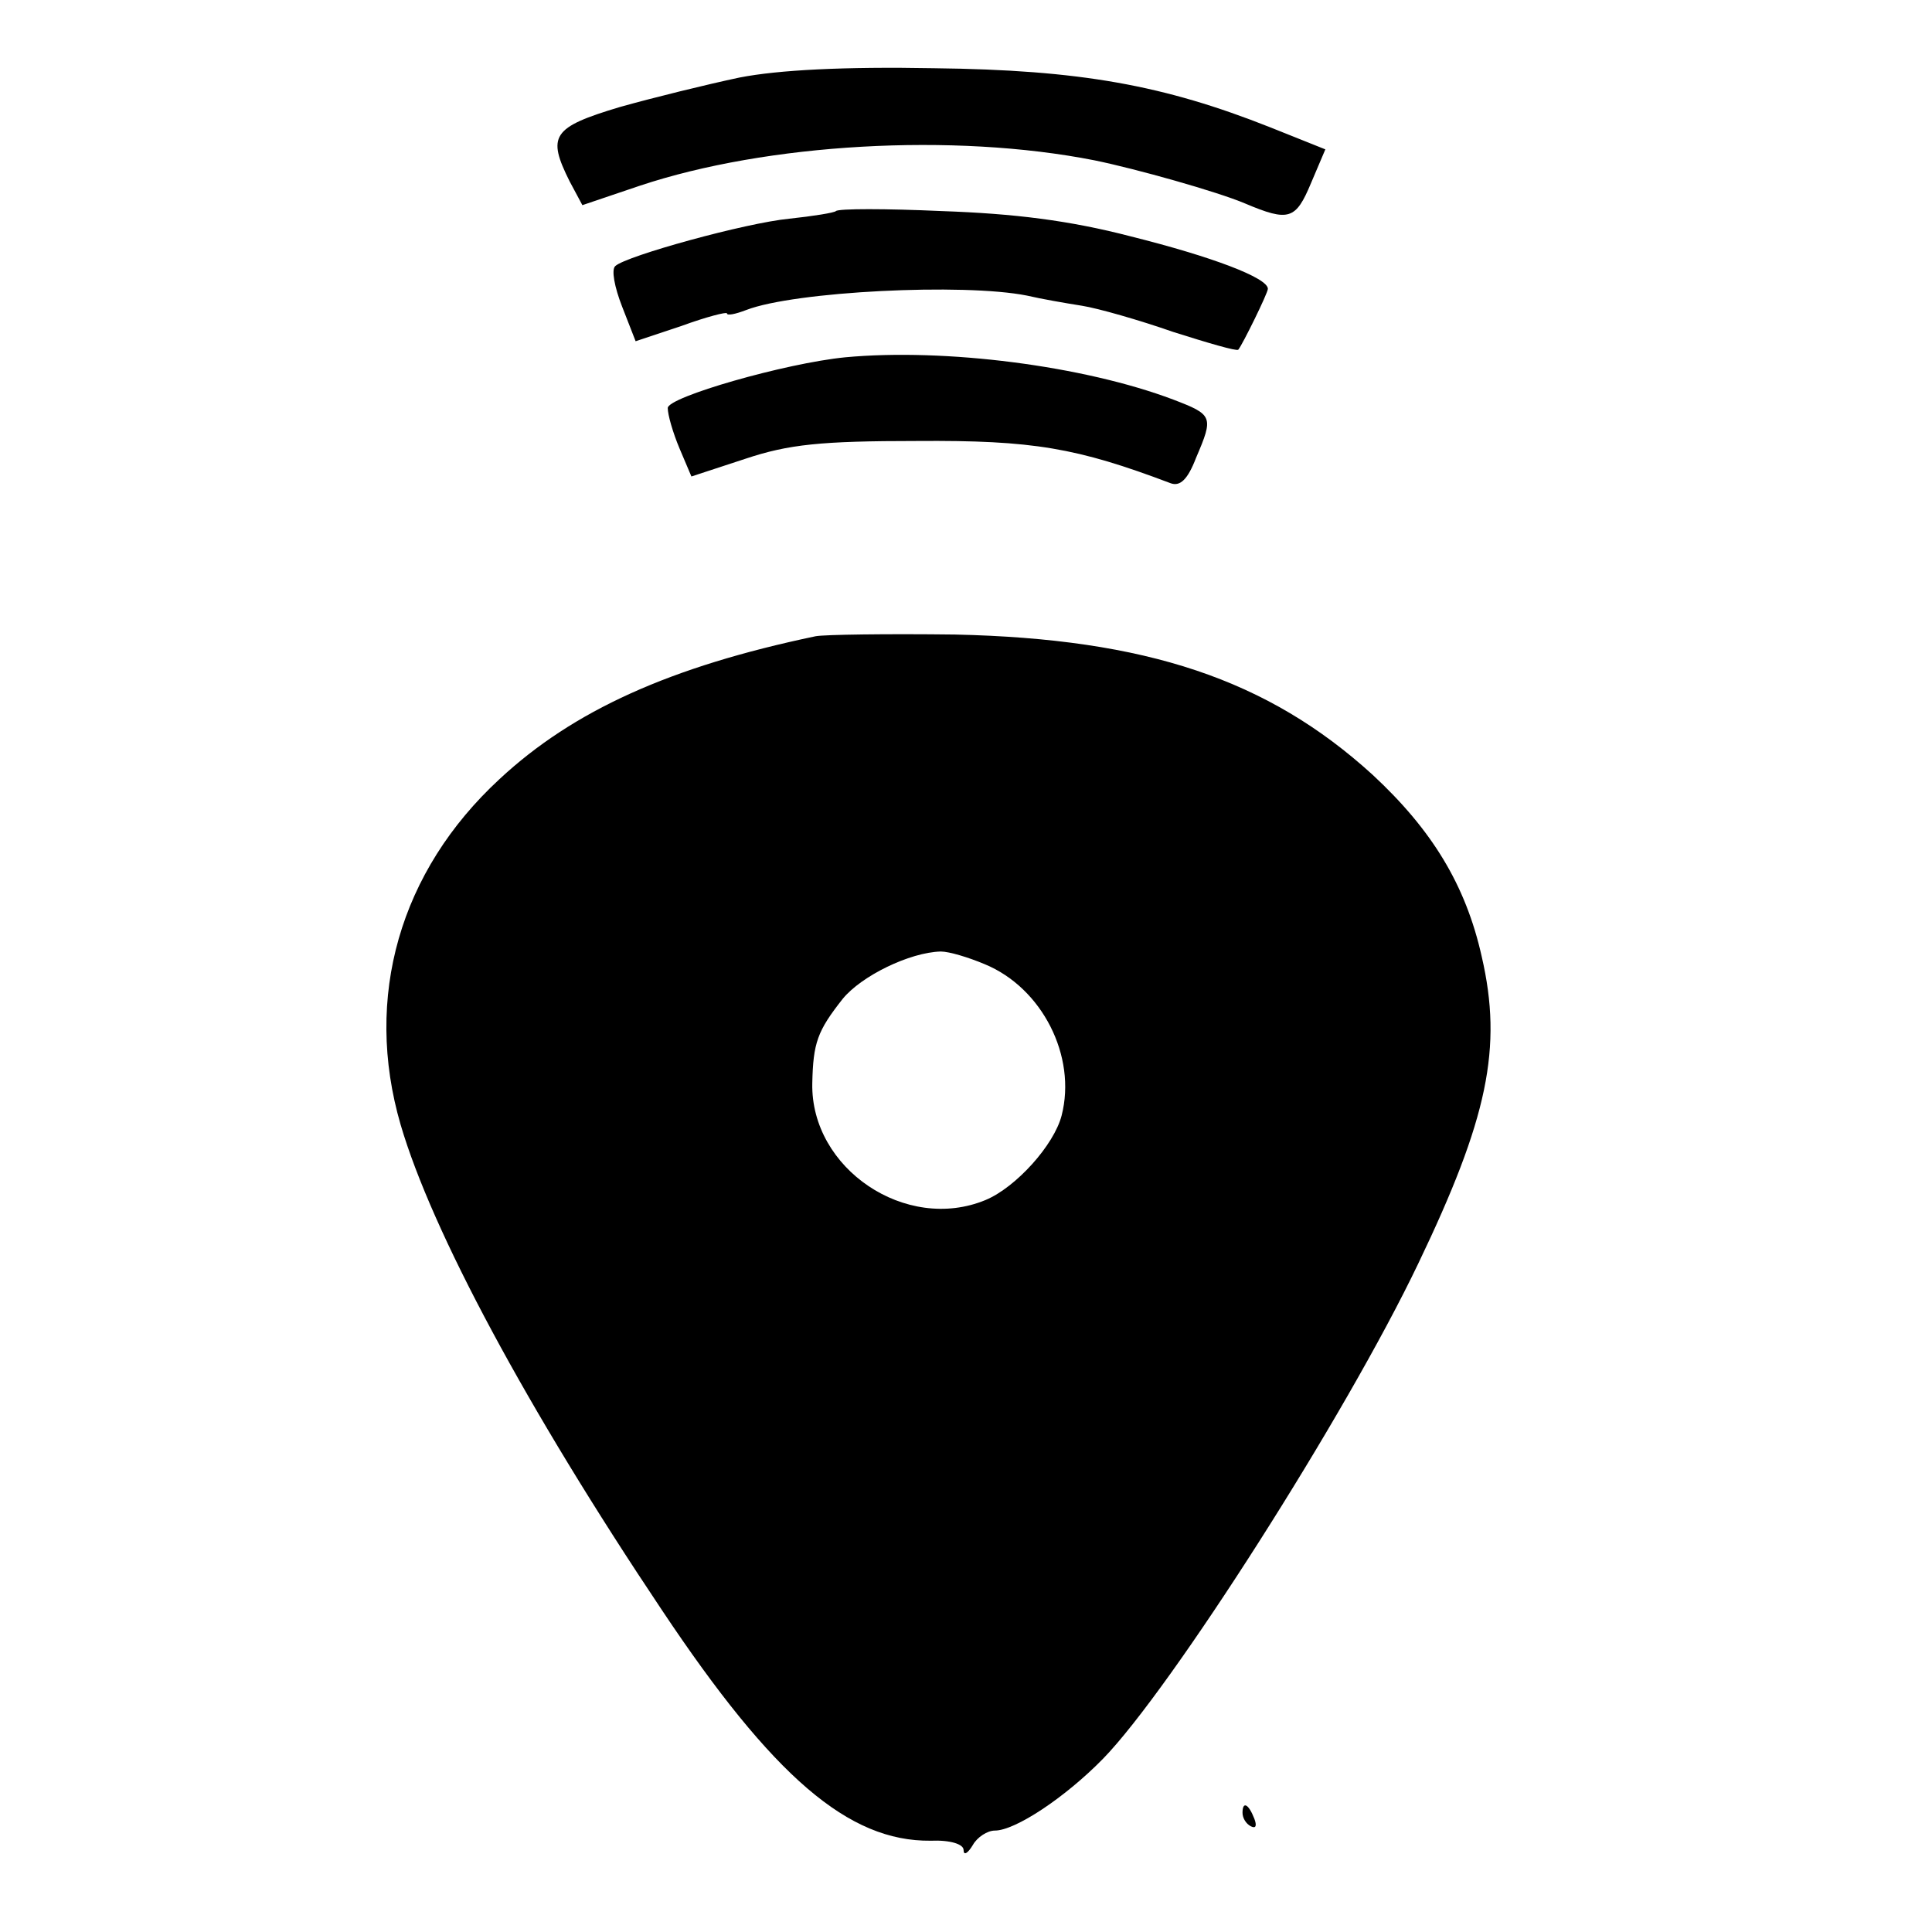
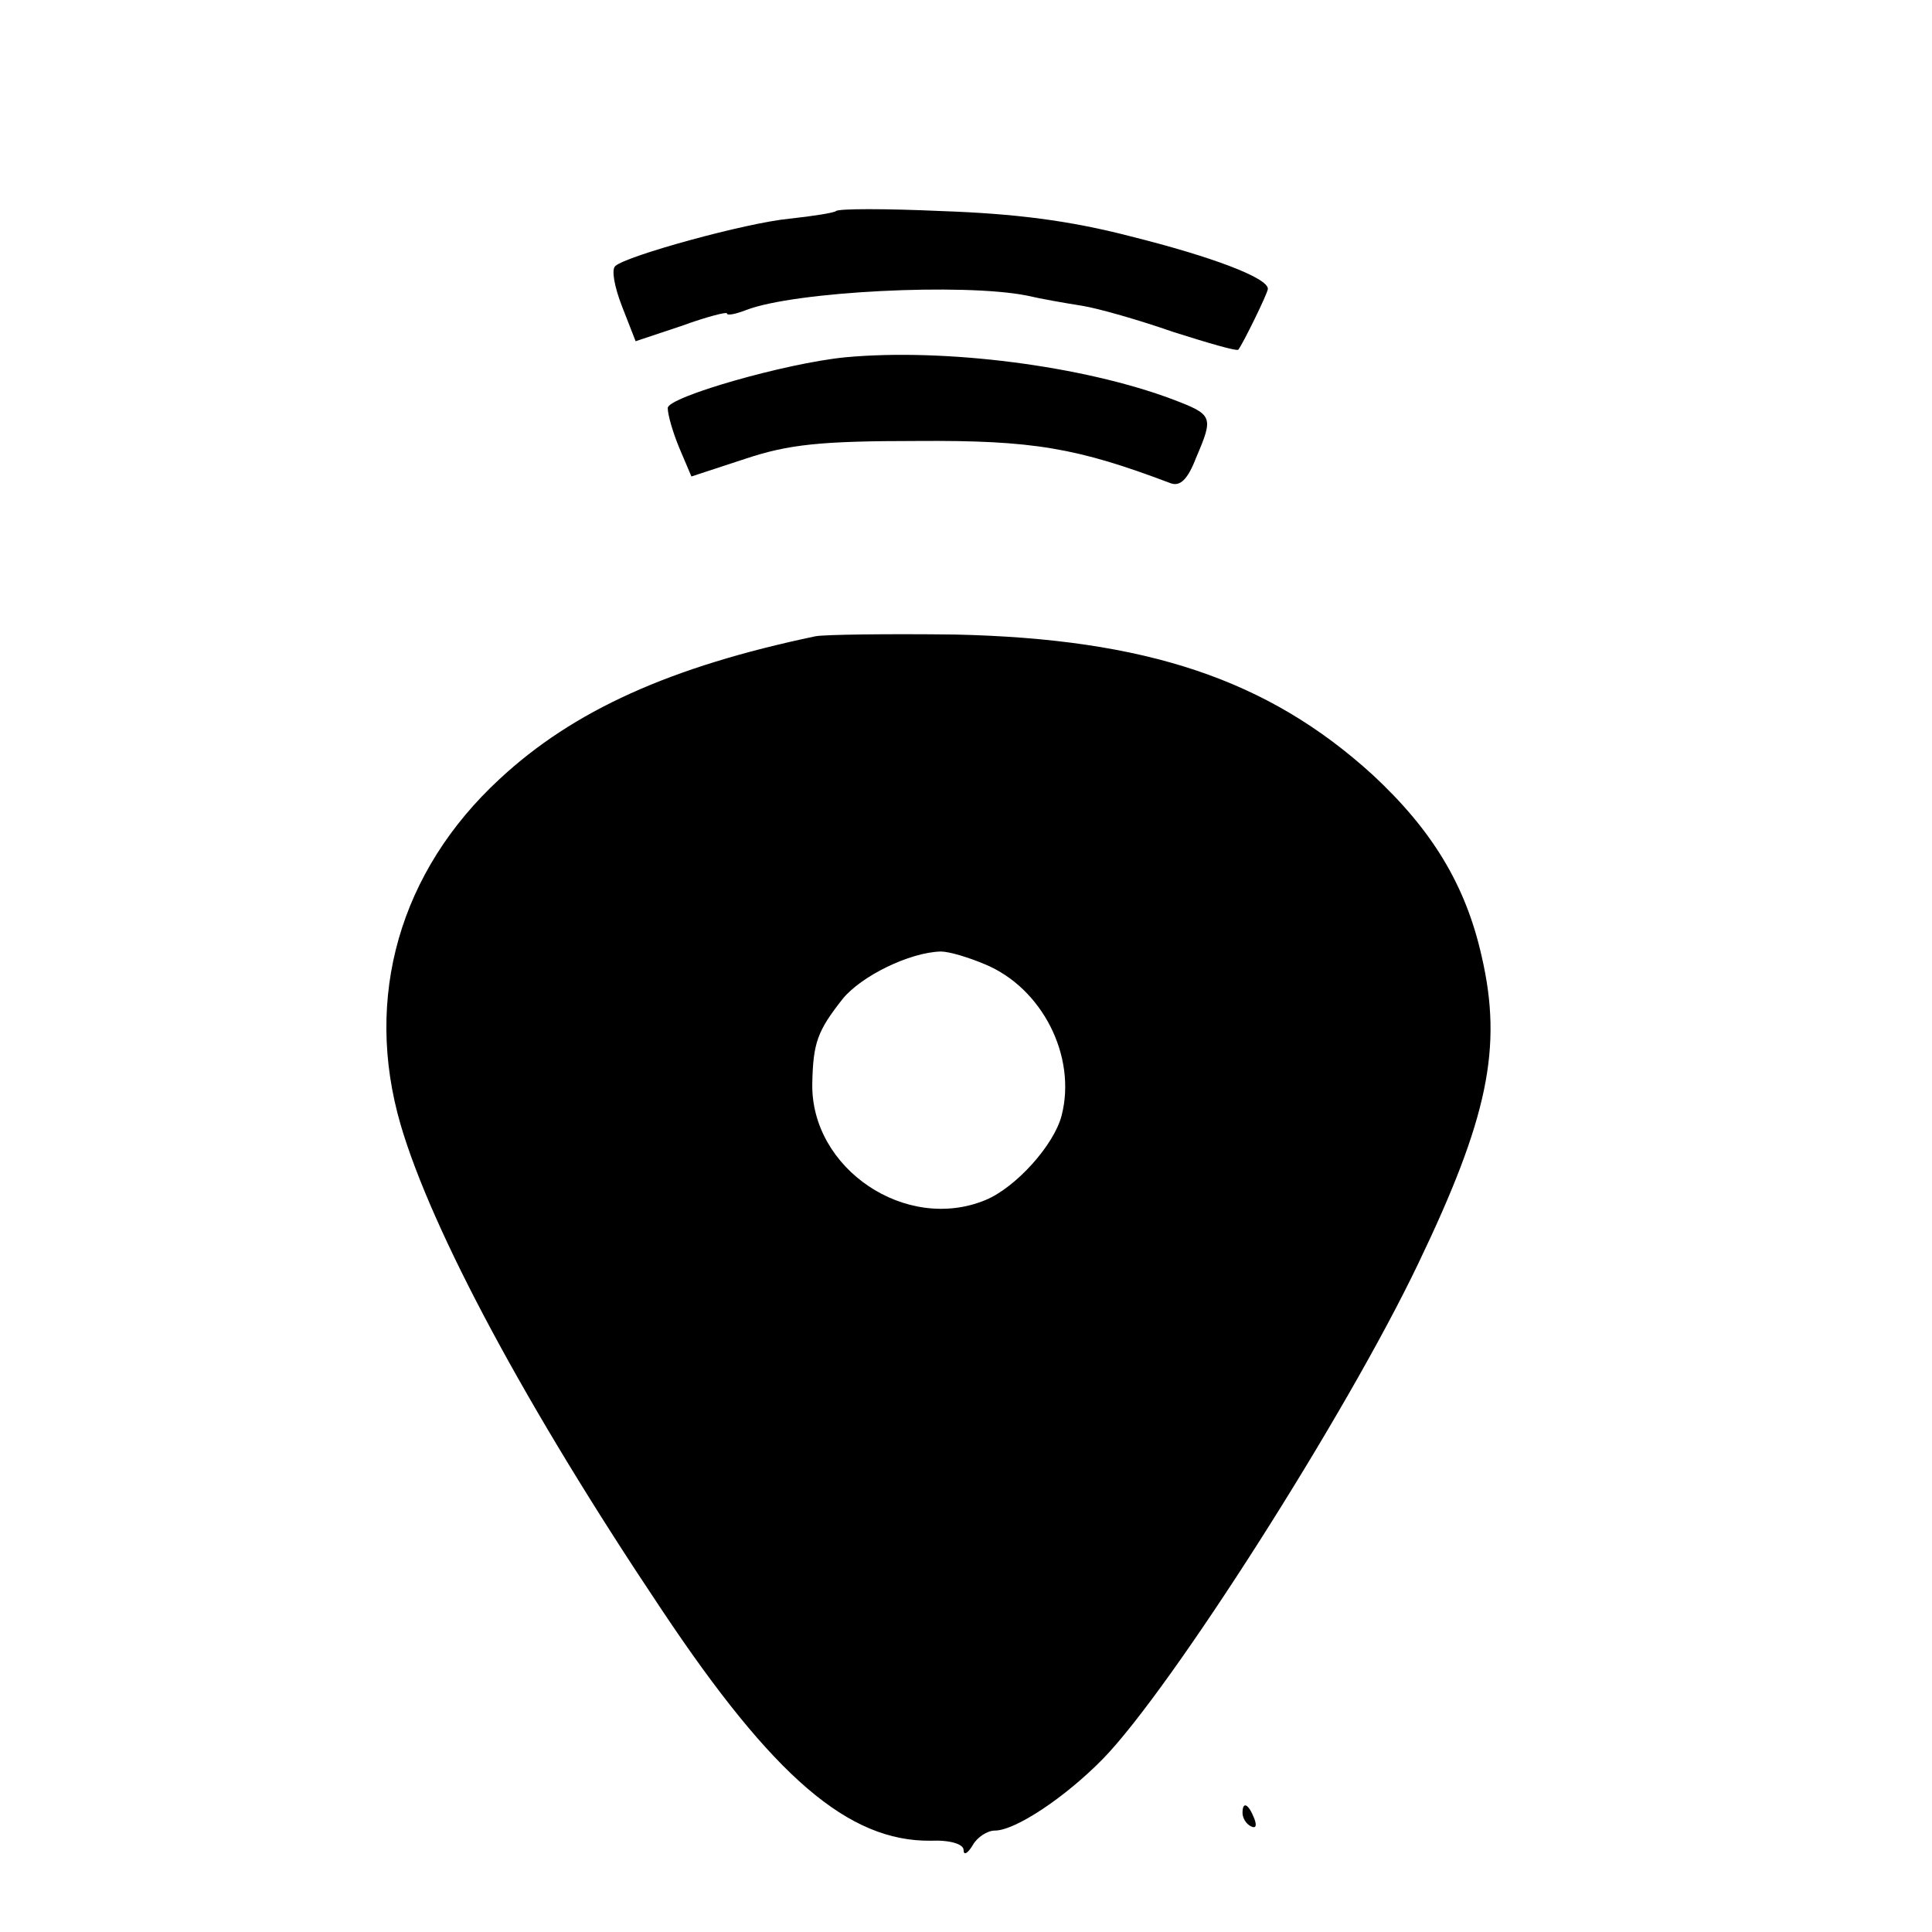
<svg xmlns="http://www.w3.org/2000/svg" version="1.0" width="16pt" height="16pt" viewBox="0 0 16 16" preserveAspectRatio="xMidYMid meet">
  <g transform="translate(0,16) scale(0.007,-0.007)" fill="#000000" stroke="none">
-     <path d="M875 2194 c-38 -8 -103 -24 -142 -35 -80 -24 -86 -34 -59 -88 l15 -28 68 23 c150 50 371 63 538 30 49 -10 145 -37 178 -51 52 -22 60 -19 78 24 l17 40 -65 26 c-126 50 -225 68 -398 70 -106 2 -184 -2 -230 -11z" />
    <path d="M989 2036 c-2 -2 -27 -6 -55 -9 -52 -5 -193 -44 -206 -56 -5 -4 -1 -25 8 -48 l16 -41 54 18 c30 11 54 17 54 15 0 -3 10 -1 23 4 57 22 257 32 332 17 17 -4 46 -9 65 -12 19 -3 68 -17 108 -31 41 -13 75 -23 77 -21 5 6 35 67 35 72 0 13 -66 38 -162 62 -73 19 -138 27 -224 30 -66 3 -122 3 -125 0z" />
    <path d="M1000 1863 c-71 -7 -210 -47 -210 -60 0 -8 6 -29 14 -48 l14 -33 64 21 c51 17 89 21 203 21 137 1 189 -8 300 -50 11 -4 20 4 30 30 21 49 20 51 -27 69 -106 40 -270 61 -388 50z" />
    <path d="M965 1533 c-172 -36 -287 -88 -374 -169 -118 -109 -161 -258 -117 -409 37 -126 149 -335 309 -574 132 -198 221 -274 318 -273 23 1 39 -4 39 -11 0 -7 5 -4 11 6 5 9 17 17 26 17 24 0 83 39 128 85 80 82 287 406 373 586 82 171 100 255 75 363 -19 85 -59 150 -129 215 -124 113 -268 161 -494 166 -80 1 -154 0 -165 -2z m200 -388 c68 -28 109 -109 91 -179 -9 -35 -54 -85 -90 -100 -94 -39 -207 37 -205 138 1 48 6 62 36 100 22 27 79 55 116 56 10 0 33 -7 52 -15z" />
    <path d="M1470 141 c0 -6 4 -13 10 -16 6 -3 7 1 4 9 -7 18 -14 21 -14 7z" />
  </g>
</svg>